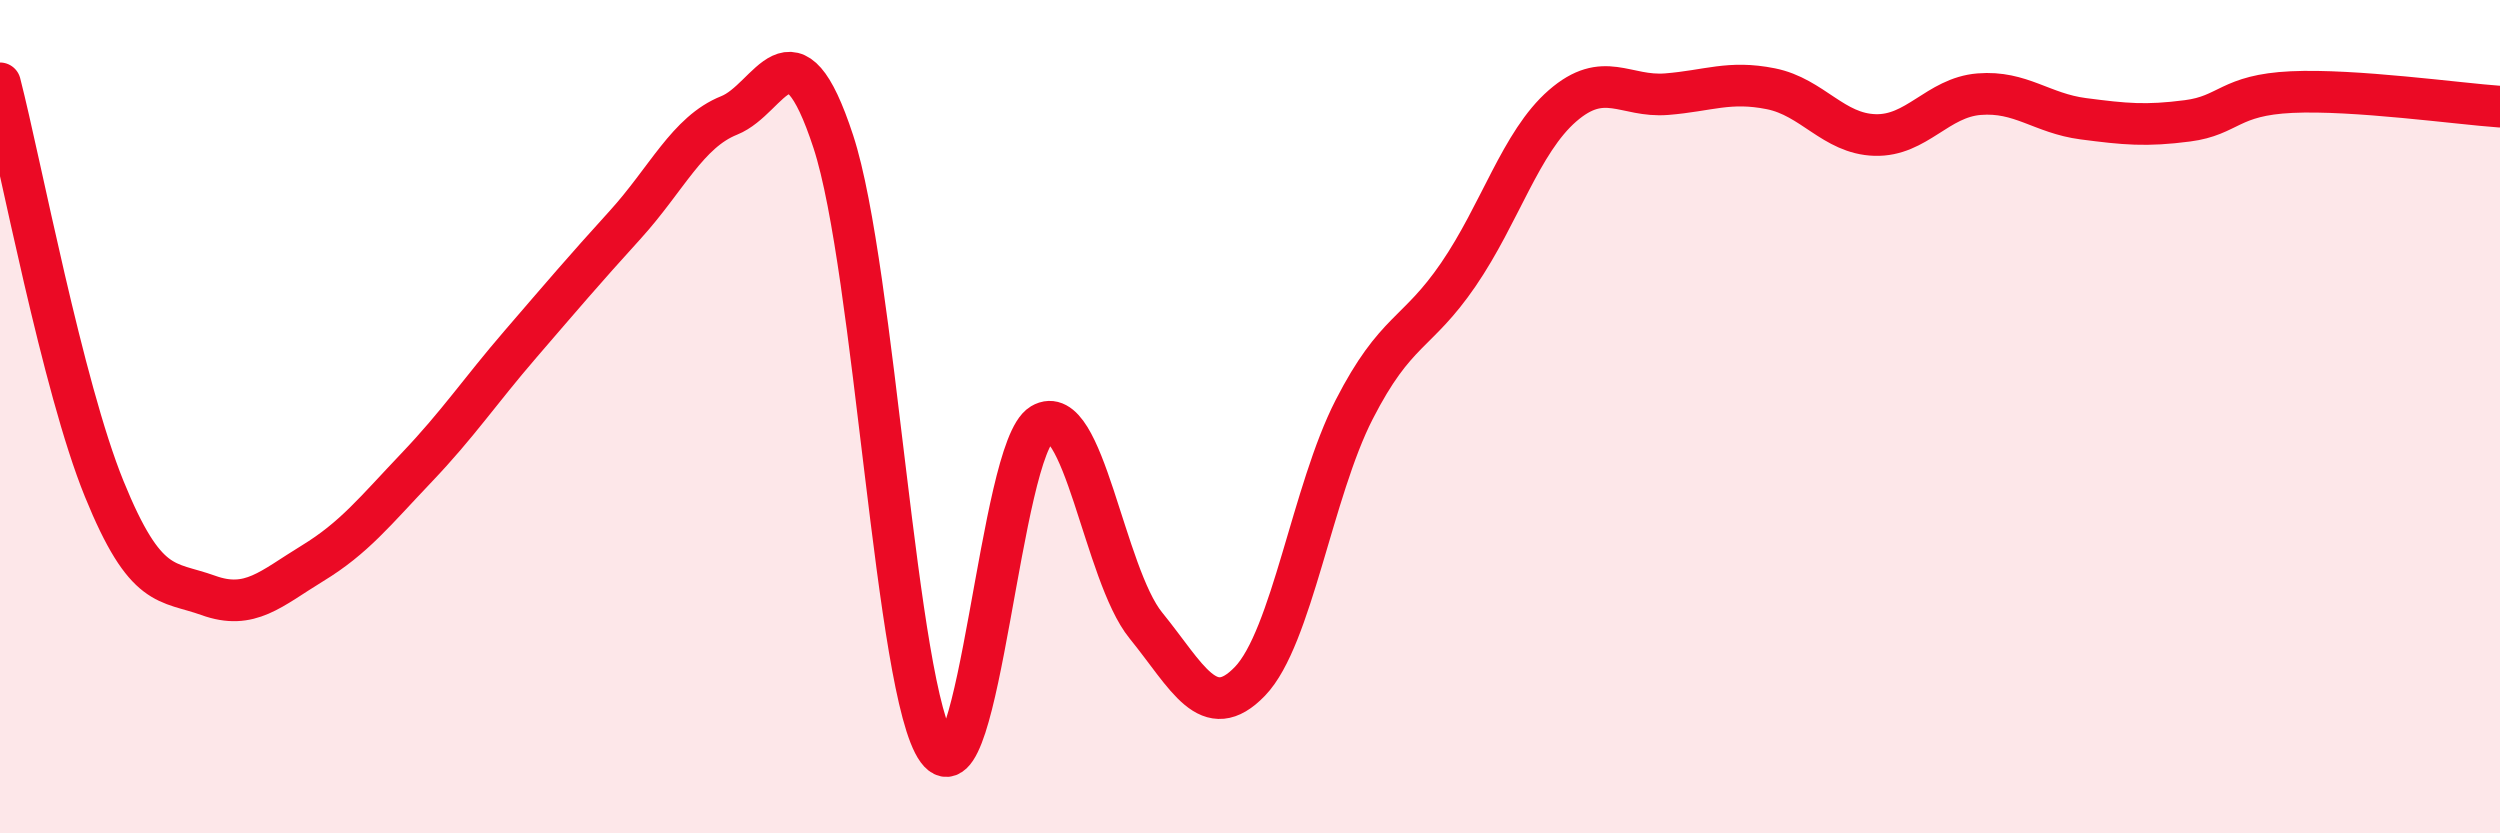
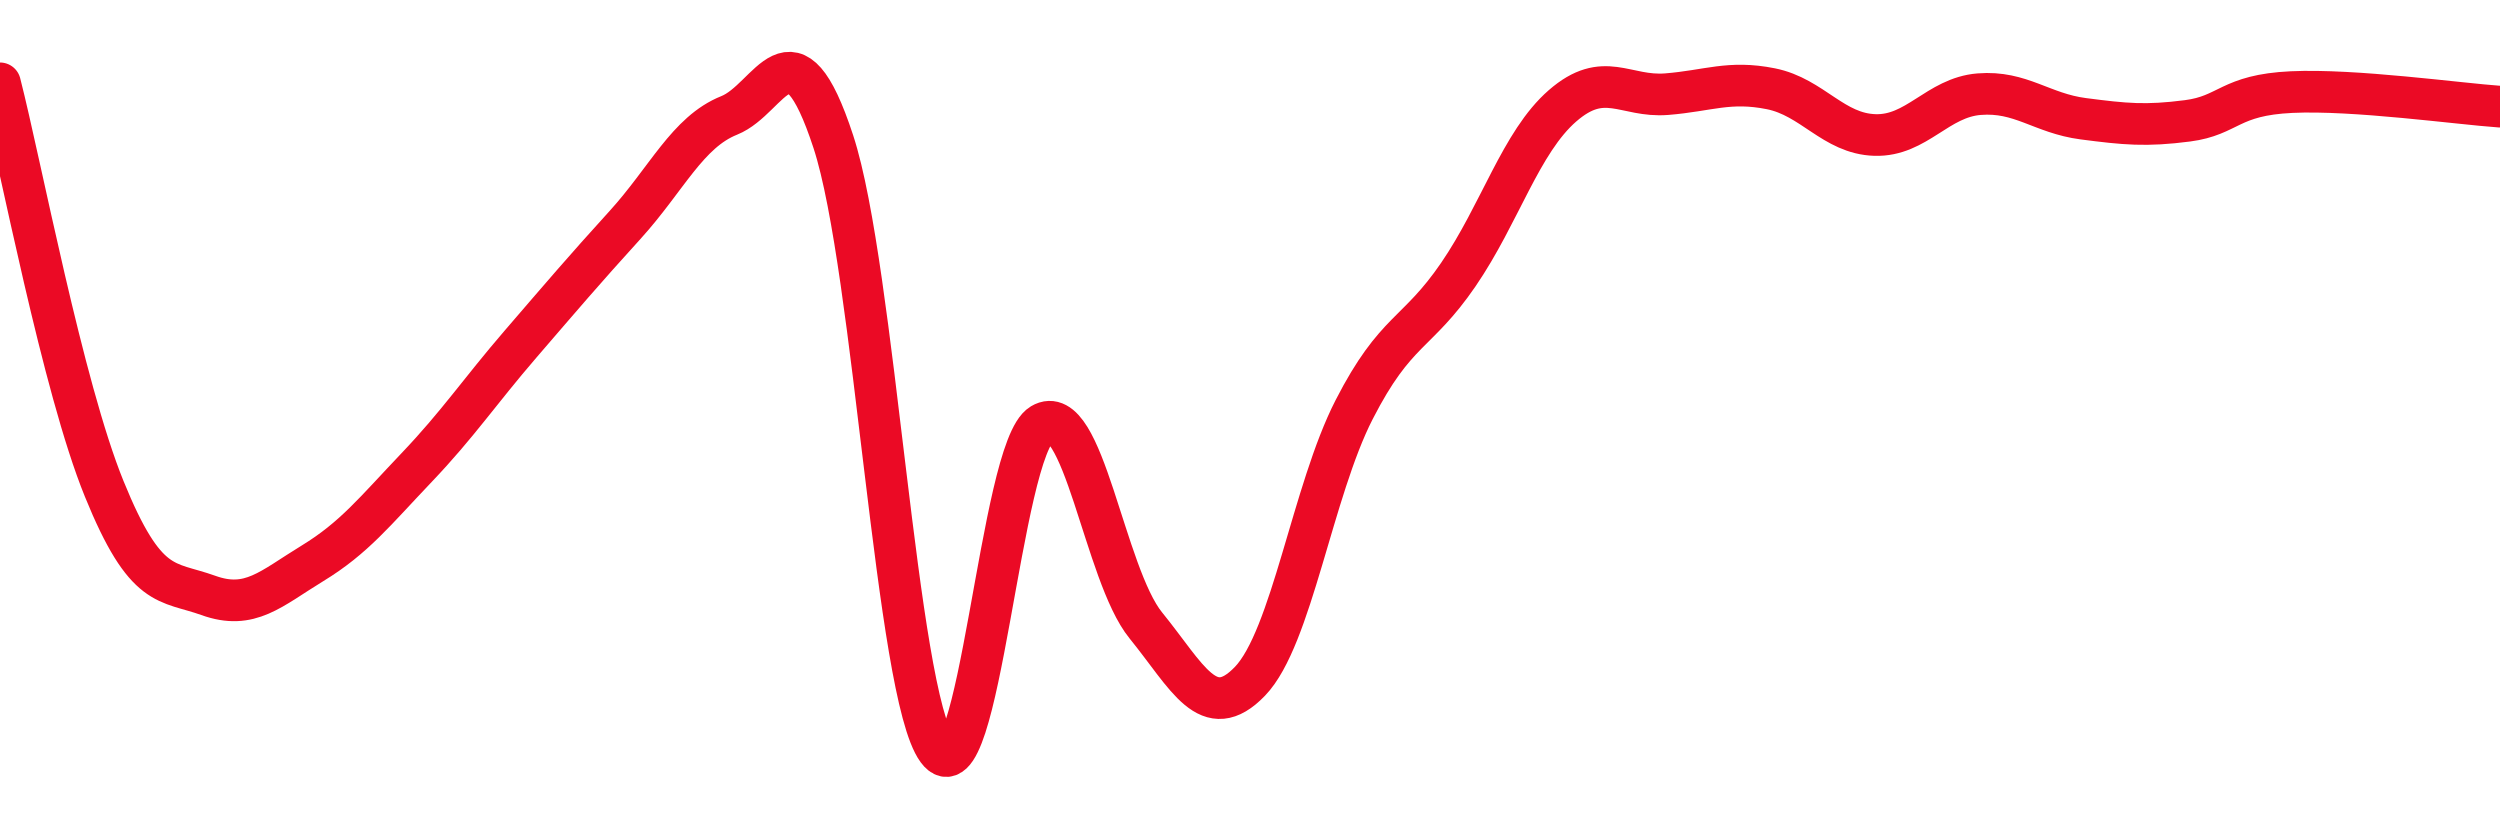
<svg xmlns="http://www.w3.org/2000/svg" width="60" height="20" viewBox="0 0 60 20">
-   <path d="M 0,2 C 0.5,3.95 1.5,9.27 2.5,11.73 C 3.5,14.19 4,13.93 5,14.29 C 6,14.65 6.5,14.13 7.5,13.52 C 8.5,12.91 9,12.27 10,11.22 C 11,10.17 11.5,9.41 12.5,8.25 C 13.5,7.09 14,6.5 15,5.4 C 16,4.3 16.5,3.17 17.5,2.77 C 18.5,2.37 19,0.35 20,3.4 C 21,6.45 21.5,16.64 22.5,18 C 23.5,19.36 24,10.78 25,10.18 C 26,9.58 26.5,13.78 27.5,15.01 C 28.5,16.24 29,17.39 30,16.35 C 31,15.31 31.5,11.78 32.5,9.83 C 33.5,7.88 34,8.05 35,6.59 C 36,5.13 36.5,3.41 37.5,2.54 C 38.5,1.67 39,2.34 40,2.26 C 41,2.18 41.5,1.93 42.5,2.13 C 43.5,2.33 44,3.21 45,3.24 C 46,3.27 46.5,2.34 47.5,2.26 C 48.5,2.18 49,2.72 50,2.85 C 51,2.98 51.5,3.03 52.5,2.9 C 53.5,2.77 53.5,2.28 55,2.21 C 56.5,2.14 59,2.49 60,2.56L60 20L0 20Z" fill="#EB0A25" opacity="0.1" stroke-linecap="round" stroke-linejoin="round" />
  <path d="M 0,2 C 0.5,3.95 1.5,9.27 2.5,11.73 C 3.5,14.19 4,13.93 5,14.29 C 6,14.65 6.5,14.13 7.5,13.52 C 8.5,12.91 9,12.27 10,11.22 C 11,10.17 11.5,9.41 12.5,8.25 C 13.5,7.09 14,6.5 15,5.4 C 16,4.3 16.5,3.17 17.5,2.77 C 18.5,2.37 19,0.35 20,3.4 C 21,6.45 21.5,16.64 22.5,18 C 23.5,19.36 24,10.78 25,10.18 C 26,9.58 26.5,13.78 27.5,15.01 C 28.5,16.24 29,17.39 30,16.35 C 31,15.31 31.5,11.78 32.5,9.83 C 33.5,7.88 34,8.05 35,6.59 C 36,5.13 36.5,3.41 37.5,2.54 C 38.5,1.67 39,2.34 40,2.26 C 41,2.18 41.5,1.93 42.5,2.13 C 43.5,2.33 44,3.21 45,3.24 C 46,3.27 46.5,2.34 47.5,2.26 C 48.5,2.18 49,2.72 50,2.85 C 51,2.98 51.5,3.03 52.5,2.9 C 53.5,2.77 53.5,2.28 55,2.21 C 56.5,2.14 59,2.49 60,2.56" stroke="#EB0A25" stroke-width="1" fill="none" stroke-linecap="round" stroke-linejoin="round" />
</svg>